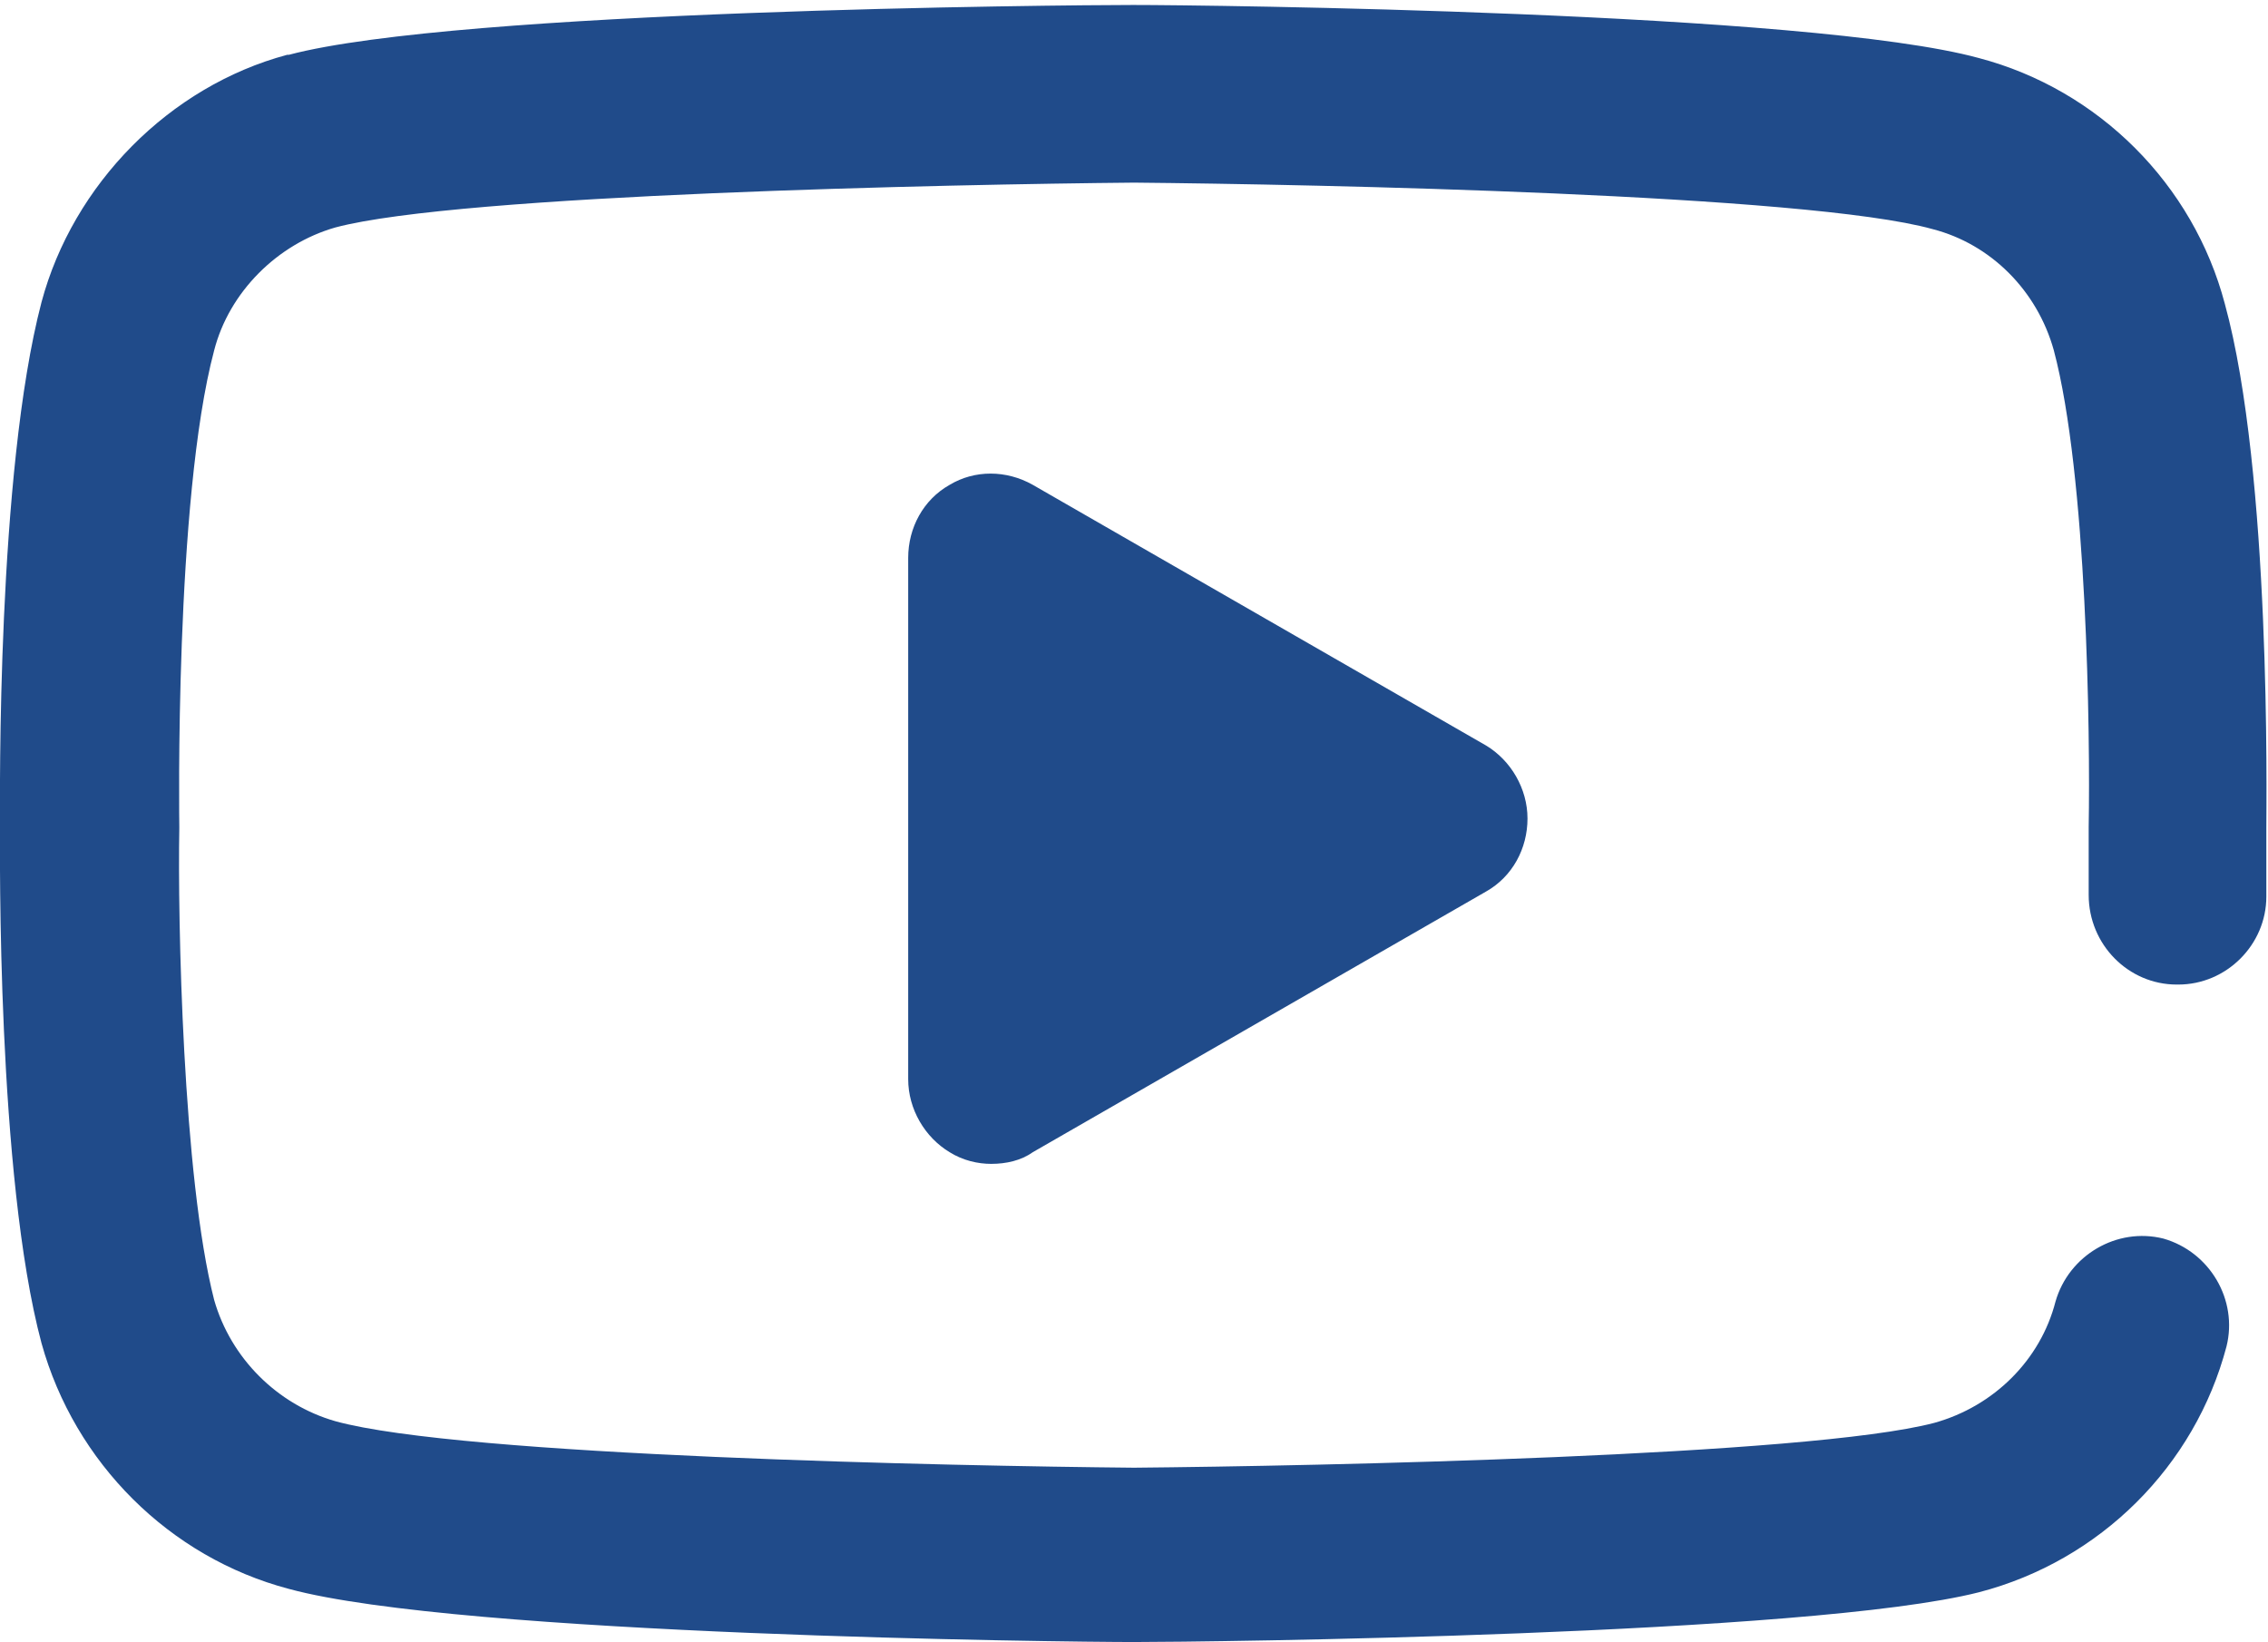
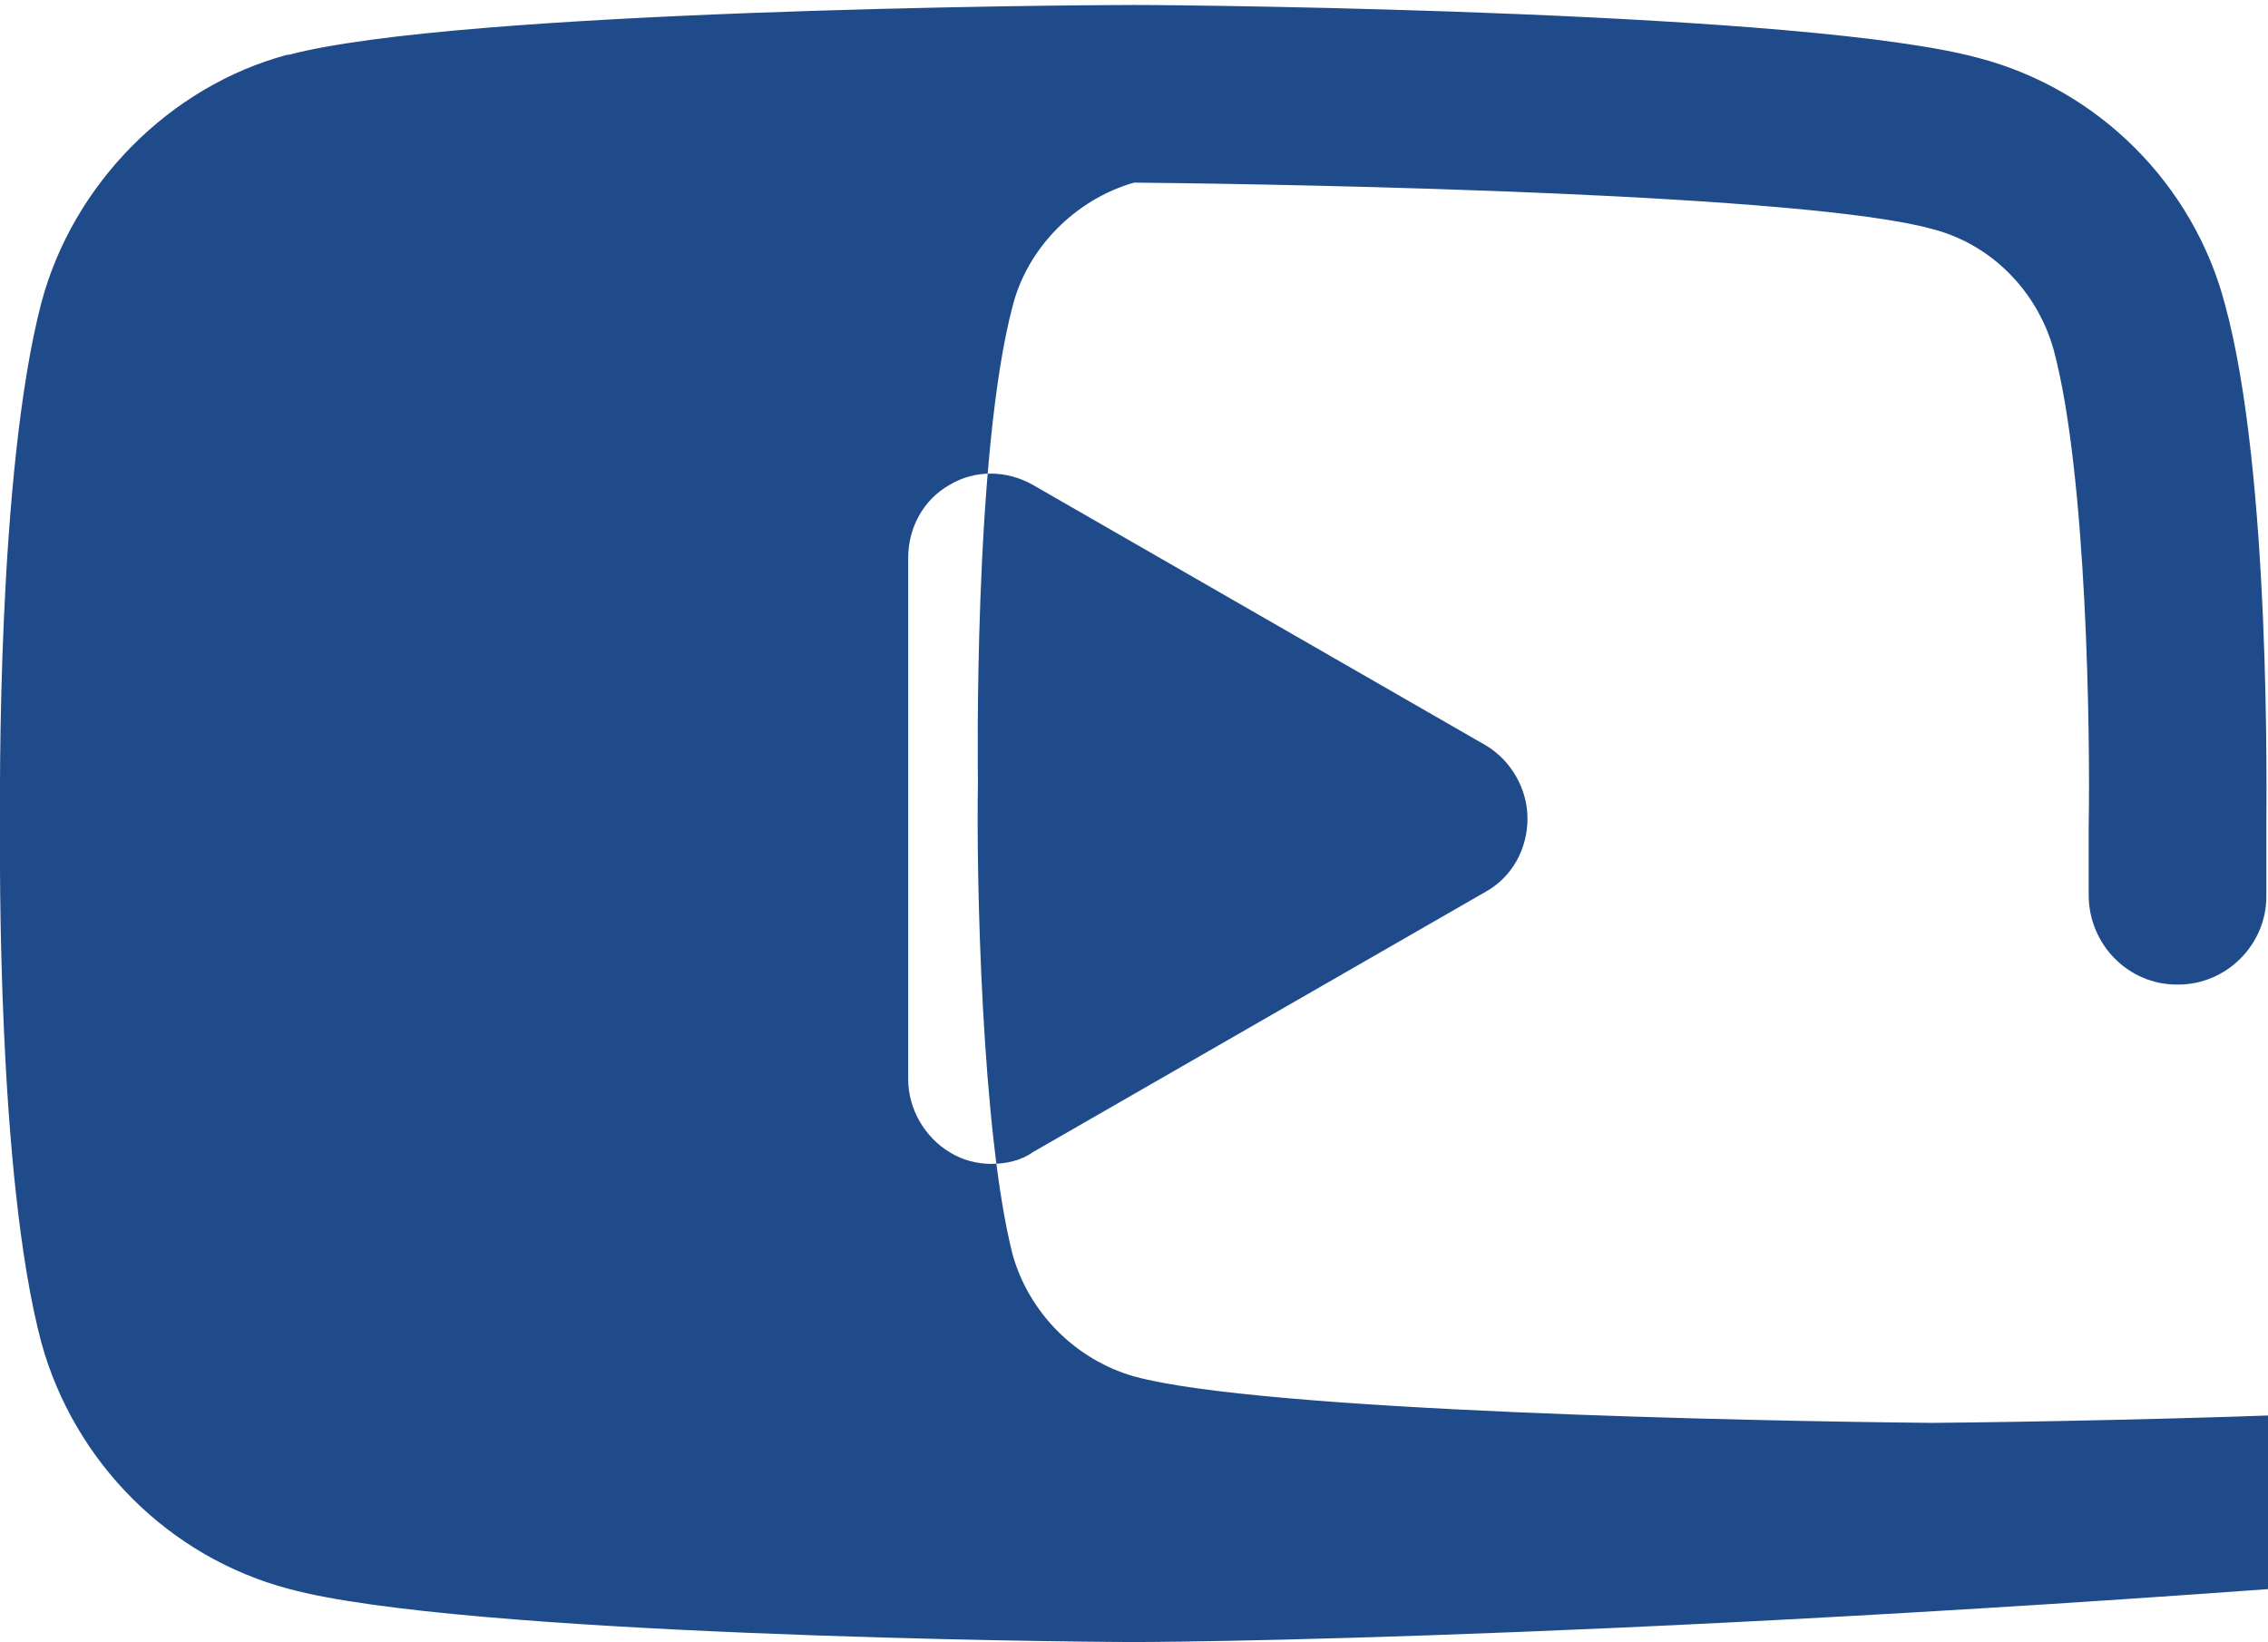
<svg xmlns="http://www.w3.org/2000/svg" version="1.1" baseProfile="basic" id="Capa_1" x="0px" y="0px" viewBox="0 0 136.6 98.9" xml:space="preserve">
  <g>
-     <path fill="#204B8A" d="M68.3,98.9C68.3,98.9,68.3,98.9,68.3,98.9c-4.2,0-40.6-0.4-50.9-3.2c-7.2-1.9-12.9-7.6-14.9-14.8   C-0.2,70.8,0,51.2,0,49.7c0-1.6-0.2-21.2,2.5-31.5c0,0,0,0,0,0c1.9-7.1,7.7-13,14.8-14.9c0,0,0,0,0.1,0c10.2-2.7,46.7-3,50.8-3h0.1   c4.1,0,40.7,0.4,50.9,3.2c7.2,1.9,12.9,7.6,14.8,14.8c2.8,10.2,2.5,29.9,2.5,31.6c0,0.4,0,1.9,0,4.1c0,2.9-2.4,5.3-5.3,5.3   c0,0,0,0-0.1,0c-2.9,0-5.3-2.4-5.3-5.4c0-2.4,0-3.9,0-3.9c0-0.1,0-0.1,0-0.2c0.1-5.5-0.1-21.2-2.1-28.7c-1-3.6-3.8-6.4-7.3-7.3   c-7.5-2.1-37.3-2.7-48.1-2.8c-10.9,0.1-40.6,0.7-48.1,2.7c-3.5,1-6.4,3.9-7.3,7.4c-2.4,9-2.1,28.5-2.1,28.7v0.1   c-0.1,5.4,0.2,21,2.1,28.4c1,3.5,3.8,6.3,7.3,7.3c7.6,2.1,37.3,2.7,48.1,2.8c10.9-0.1,40.6-0.7,48.2-2.7c3.6-1,6.4-3.8,7.3-7.3   c0.8-2.8,3.7-4.5,6.5-3.8c2.8,0.8,4.5,3.7,3.8,6.5c-1.9,7.2-7.6,12.9-14.9,14.8c0,0,0,0,0,0C109,98.5,72.5,98.9,68.3,98.9   C68.3,98.9,68.3,98.9,68.3,98.9L68.3,98.9z M62.2,69.4l27.3-15.7c1.6-0.9,2.5-2.6,2.5-4.4c0-1.8-1-3.5-2.5-4.4L62.2,29.2   c-1.6-0.9-3.5-0.9-5,0c-1.6,0.9-2.5,2.6-2.5,4.4V65c0,1.8,1,3.5,2.5,4.4c0.8,0.5,1.7,0.7,2.5,0.7C60.6,70.1,61.5,69.9,62.2,69.4   L62.2,69.4z M62.2,69.4" />
+     <path fill="#204B8A" d="M68.3,98.9C68.3,98.9,68.3,98.9,68.3,98.9c-4.2,0-40.6-0.4-50.9-3.2c-7.2-1.9-12.9-7.6-14.9-14.8   C-0.2,70.8,0,51.2,0,49.7c0-1.6-0.2-21.2,2.5-31.5c0,0,0,0,0,0c1.9-7.1,7.7-13,14.8-14.9c0,0,0,0,0.1,0c10.2-2.7,46.7-3,50.8-3h0.1   c4.1,0,40.7,0.4,50.9,3.2c7.2,1.9,12.9,7.6,14.8,14.8c2.8,10.2,2.5,29.9,2.5,31.6c0,0.4,0,1.9,0,4.1c0,2.9-2.4,5.3-5.3,5.3   c0,0,0,0-0.1,0c-2.9,0-5.3-2.4-5.3-5.4c0-2.4,0-3.9,0-3.9c0-0.1,0-0.1,0-0.2c0.1-5.5-0.1-21.2-2.1-28.7c-1-3.6-3.8-6.4-7.3-7.3   c-7.5-2.1-37.3-2.7-48.1-2.8c-3.5,1-6.4,3.9-7.3,7.4c-2.4,9-2.1,28.5-2.1,28.7v0.1   c-0.1,5.4,0.2,21,2.1,28.4c1,3.5,3.8,6.3,7.3,7.3c7.6,2.1,37.3,2.7,48.1,2.8c10.9-0.1,40.6-0.7,48.2-2.7c3.6-1,6.4-3.8,7.3-7.3   c0.8-2.8,3.7-4.5,6.5-3.8c2.8,0.8,4.5,3.7,3.8,6.5c-1.9,7.2-7.6,12.9-14.9,14.8c0,0,0,0,0,0C109,98.5,72.5,98.9,68.3,98.9   C68.3,98.9,68.3,98.9,68.3,98.9L68.3,98.9z M62.2,69.4l27.3-15.7c1.6-0.9,2.5-2.6,2.5-4.4c0-1.8-1-3.5-2.5-4.4L62.2,29.2   c-1.6-0.9-3.5-0.9-5,0c-1.6,0.9-2.5,2.6-2.5,4.4V65c0,1.8,1,3.5,2.5,4.4c0.8,0.5,1.7,0.7,2.5,0.7C60.6,70.1,61.5,69.9,62.2,69.4   L62.2,69.4z M62.2,69.4" />
  </g>
</svg>